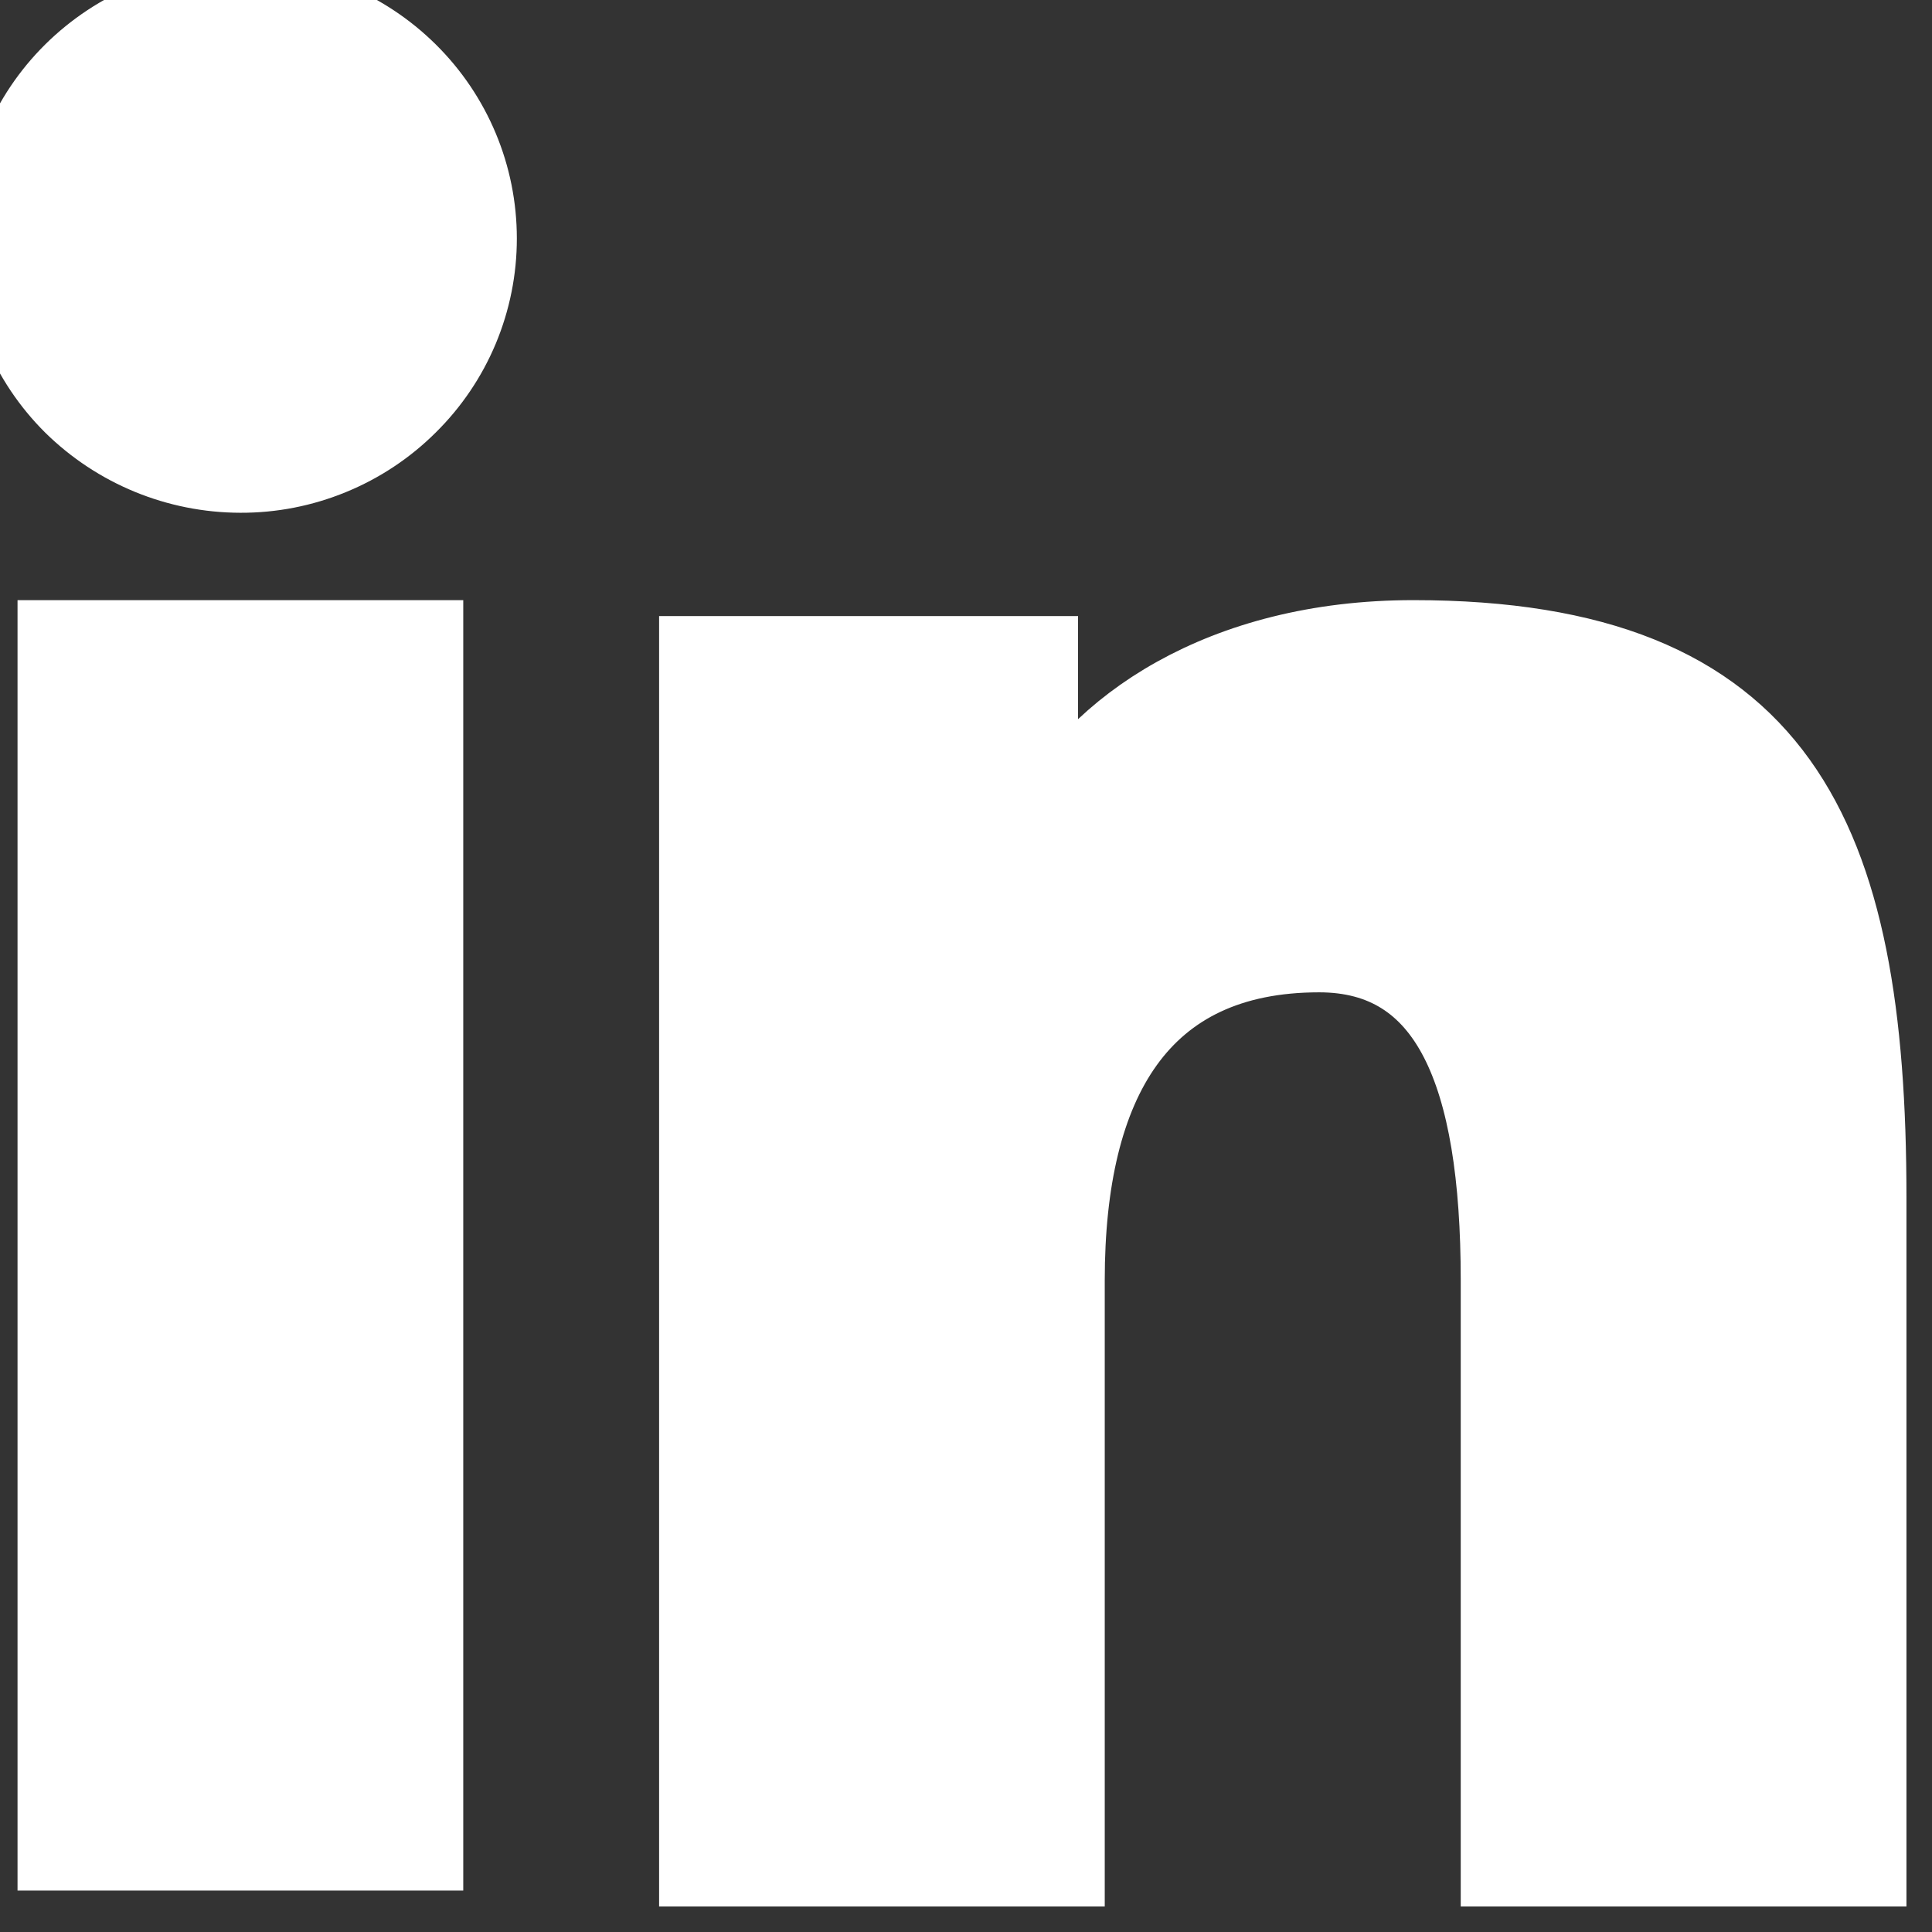
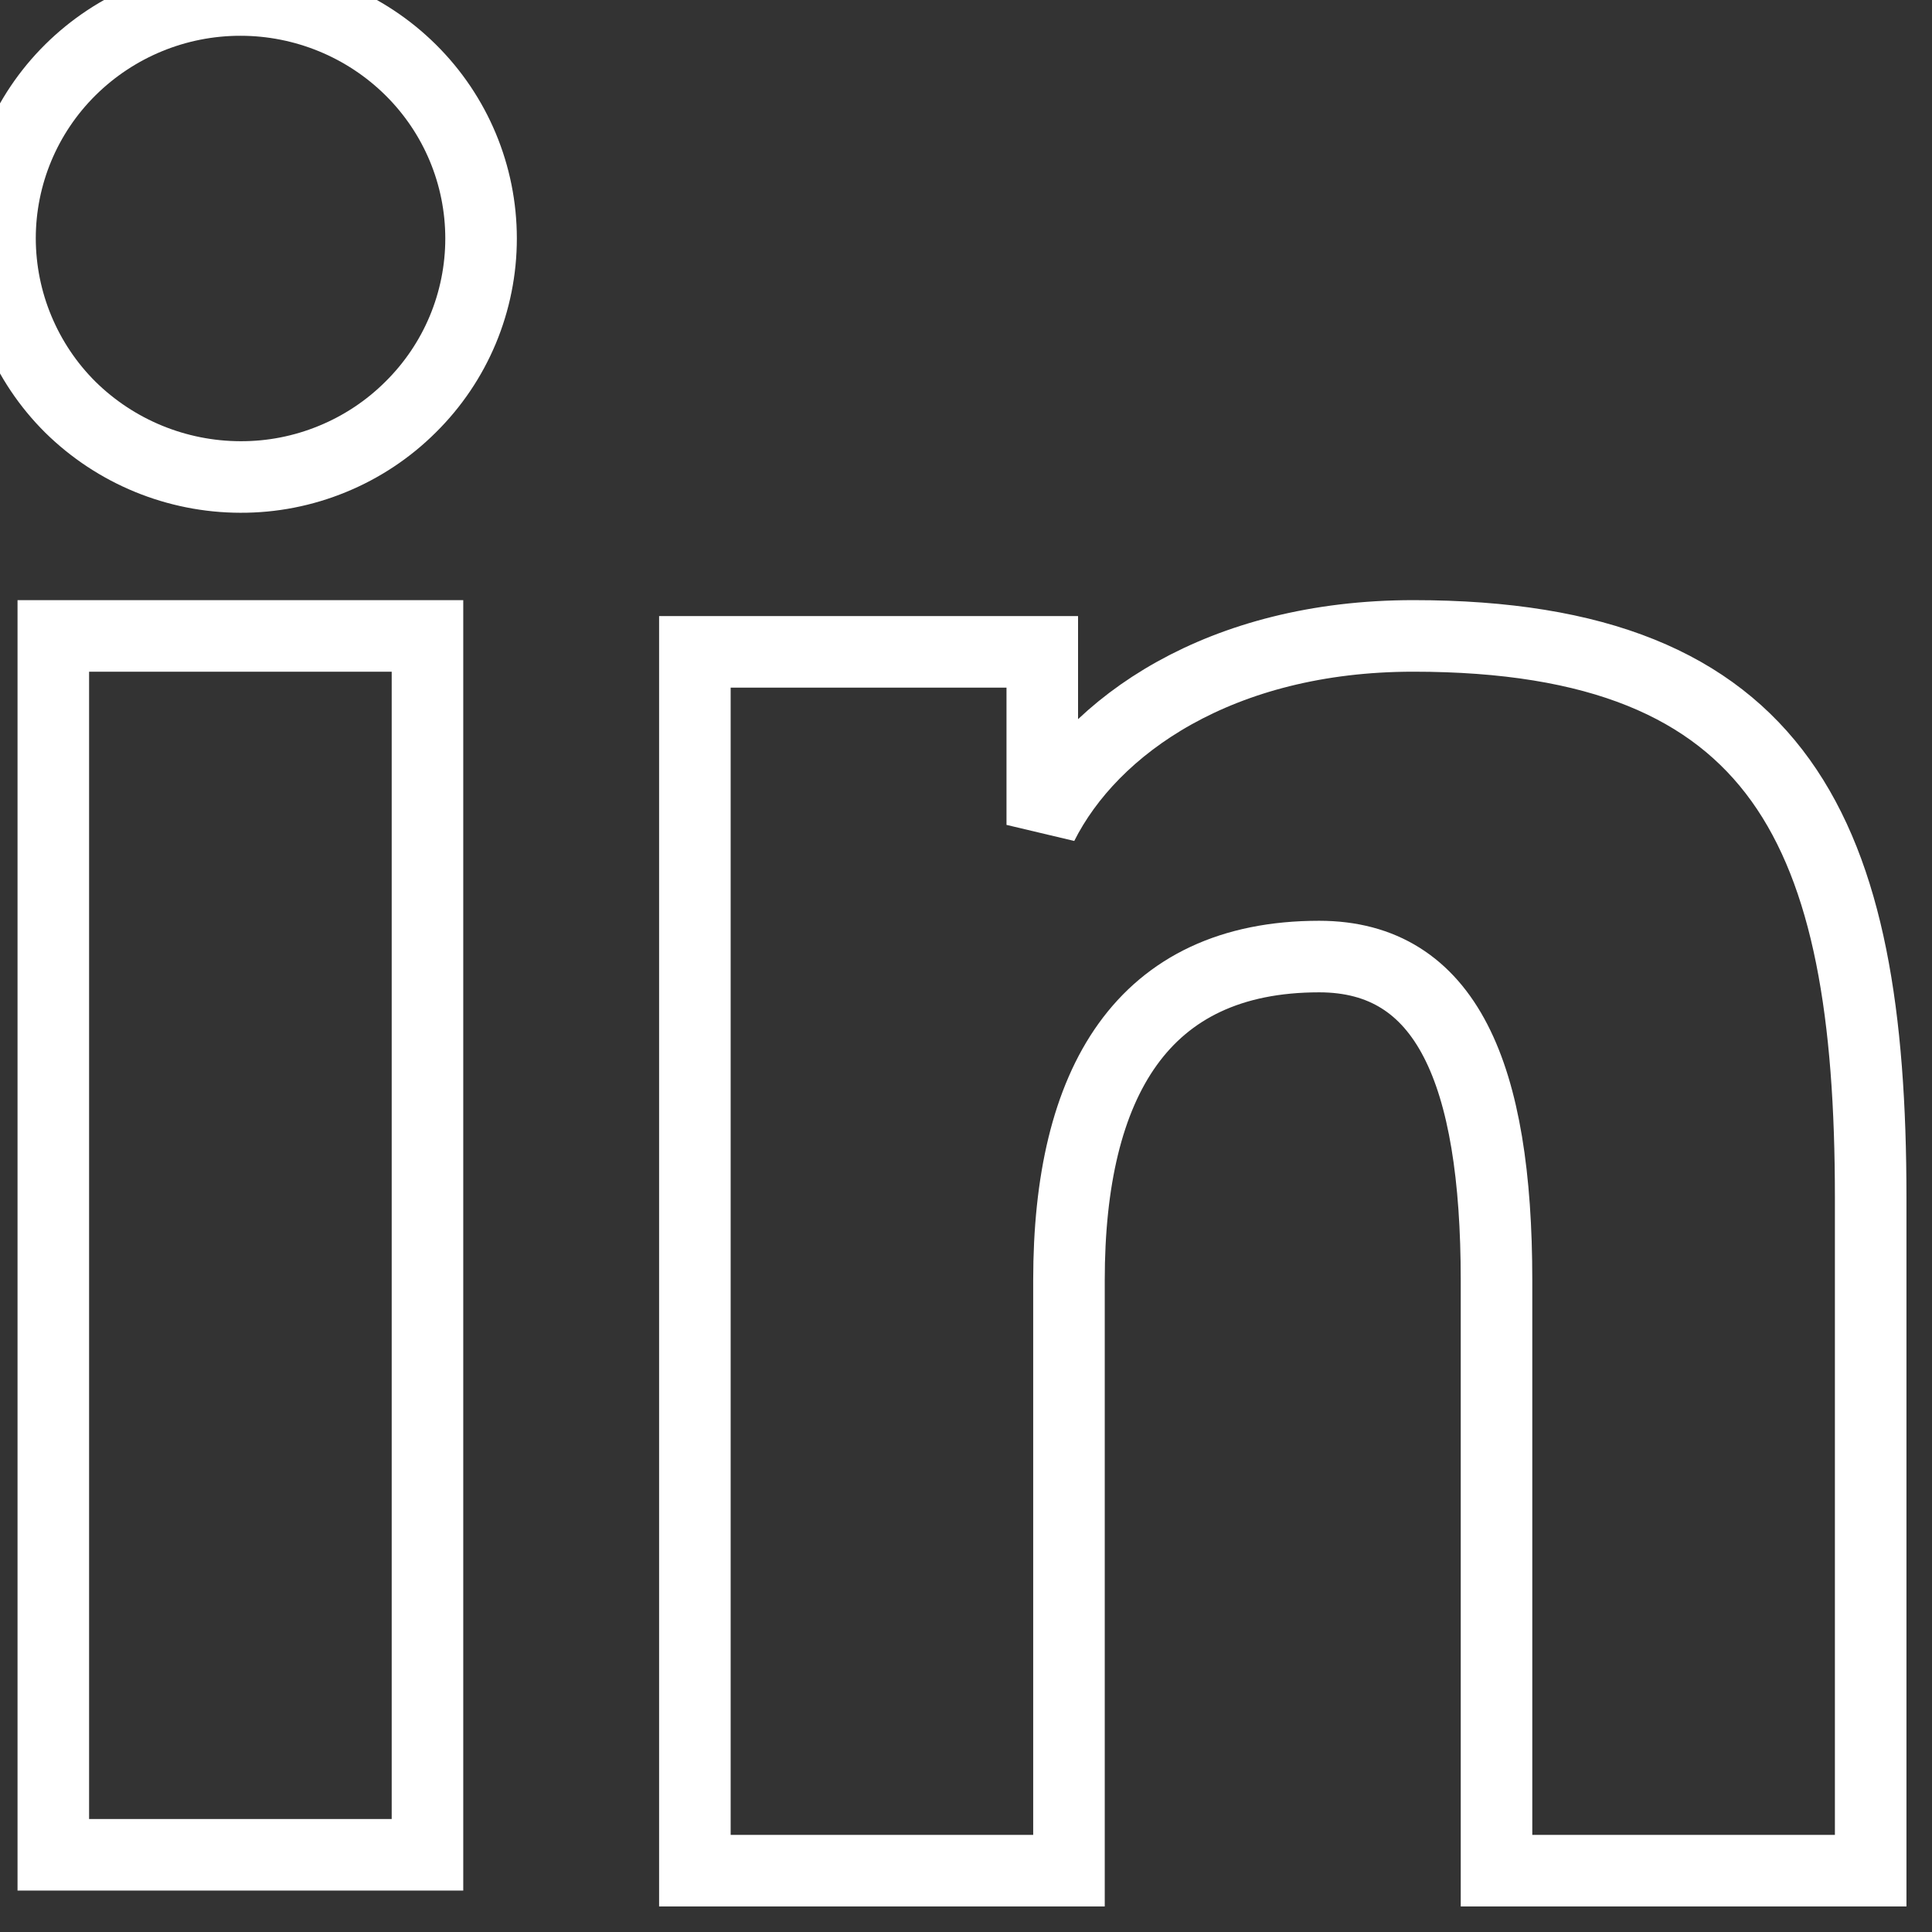
<svg xmlns="http://www.w3.org/2000/svg" width="27" height="27" viewBox="0 0 27 27" fill="none">
  <rect x="0" y="0" width="27" height="27" fill="#333333" stroke="none" />
-   <path d="M9.711 9.11H14.566V11.528C15.265 10.137 17.058 8.887 19.752 8.887C24.917 8.887 26.143 11.656 26.143 16.735V26.143H20.914V17.892C20.914 14.999 20.215 13.368 18.435 13.368C15.966 13.368 14.939 15.126 14.939 17.891V26.143H9.711V9.11ZM0.745 25.921H5.974V8.887H0.745V25.921ZM6.723 3.333C6.723 3.771 6.636 4.205 6.467 4.61C6.298 5.014 6.05 5.381 5.738 5.689C5.426 6 5.054 6.247 4.646 6.414C4.238 6.582 3.801 6.668 3.359 6.666C2.47 6.664 1.617 6.314 0.983 5.69C0.672 5.381 0.426 5.014 0.257 4.609C0.088 4.205 0.001 3.771 0 3.333C0 2.448 0.353 1.601 0.984 0.976C1.617 0.35 2.471 -0.001 3.361 0C4.252 0 5.107 0.352 5.738 0.976C6.37 1.601 6.723 2.448 6.723 3.333Z" fill="white" />
  <path d="M9.711 9.11H14.566V11.528C15.265 10.137 17.058 8.887 19.752 8.887C24.917 8.887 26.143 11.656 26.143 16.735V26.143H20.914V17.892C20.914 14.999 20.215 13.368 18.435 13.368C15.966 13.368 14.939 15.126 14.939 17.891V26.143H9.711V9.11ZM0.745 25.921H5.974V8.887H0.745V25.921ZM6.723 3.333C6.723 3.771 6.636 4.205 6.467 4.61C6.298 5.014 6.05 5.381 5.738 5.689C5.426 6 5.054 6.247 4.646 6.414C4.238 6.582 3.801 6.668 3.359 6.666C2.47 6.664 1.617 6.314 0.983 5.69C0.672 5.381 0.426 5.014 0.257 4.609C0.088 4.205 0.001 3.771 0 3.333C0 2.448 0.353 1.601 0.984 0.976C1.617 0.35 2.471 -0.001 3.361 0C4.252 0 5.107 0.352 5.738 0.976C6.37 1.601 6.723 2.448 6.723 3.333Z" stroke="white" />
</svg>